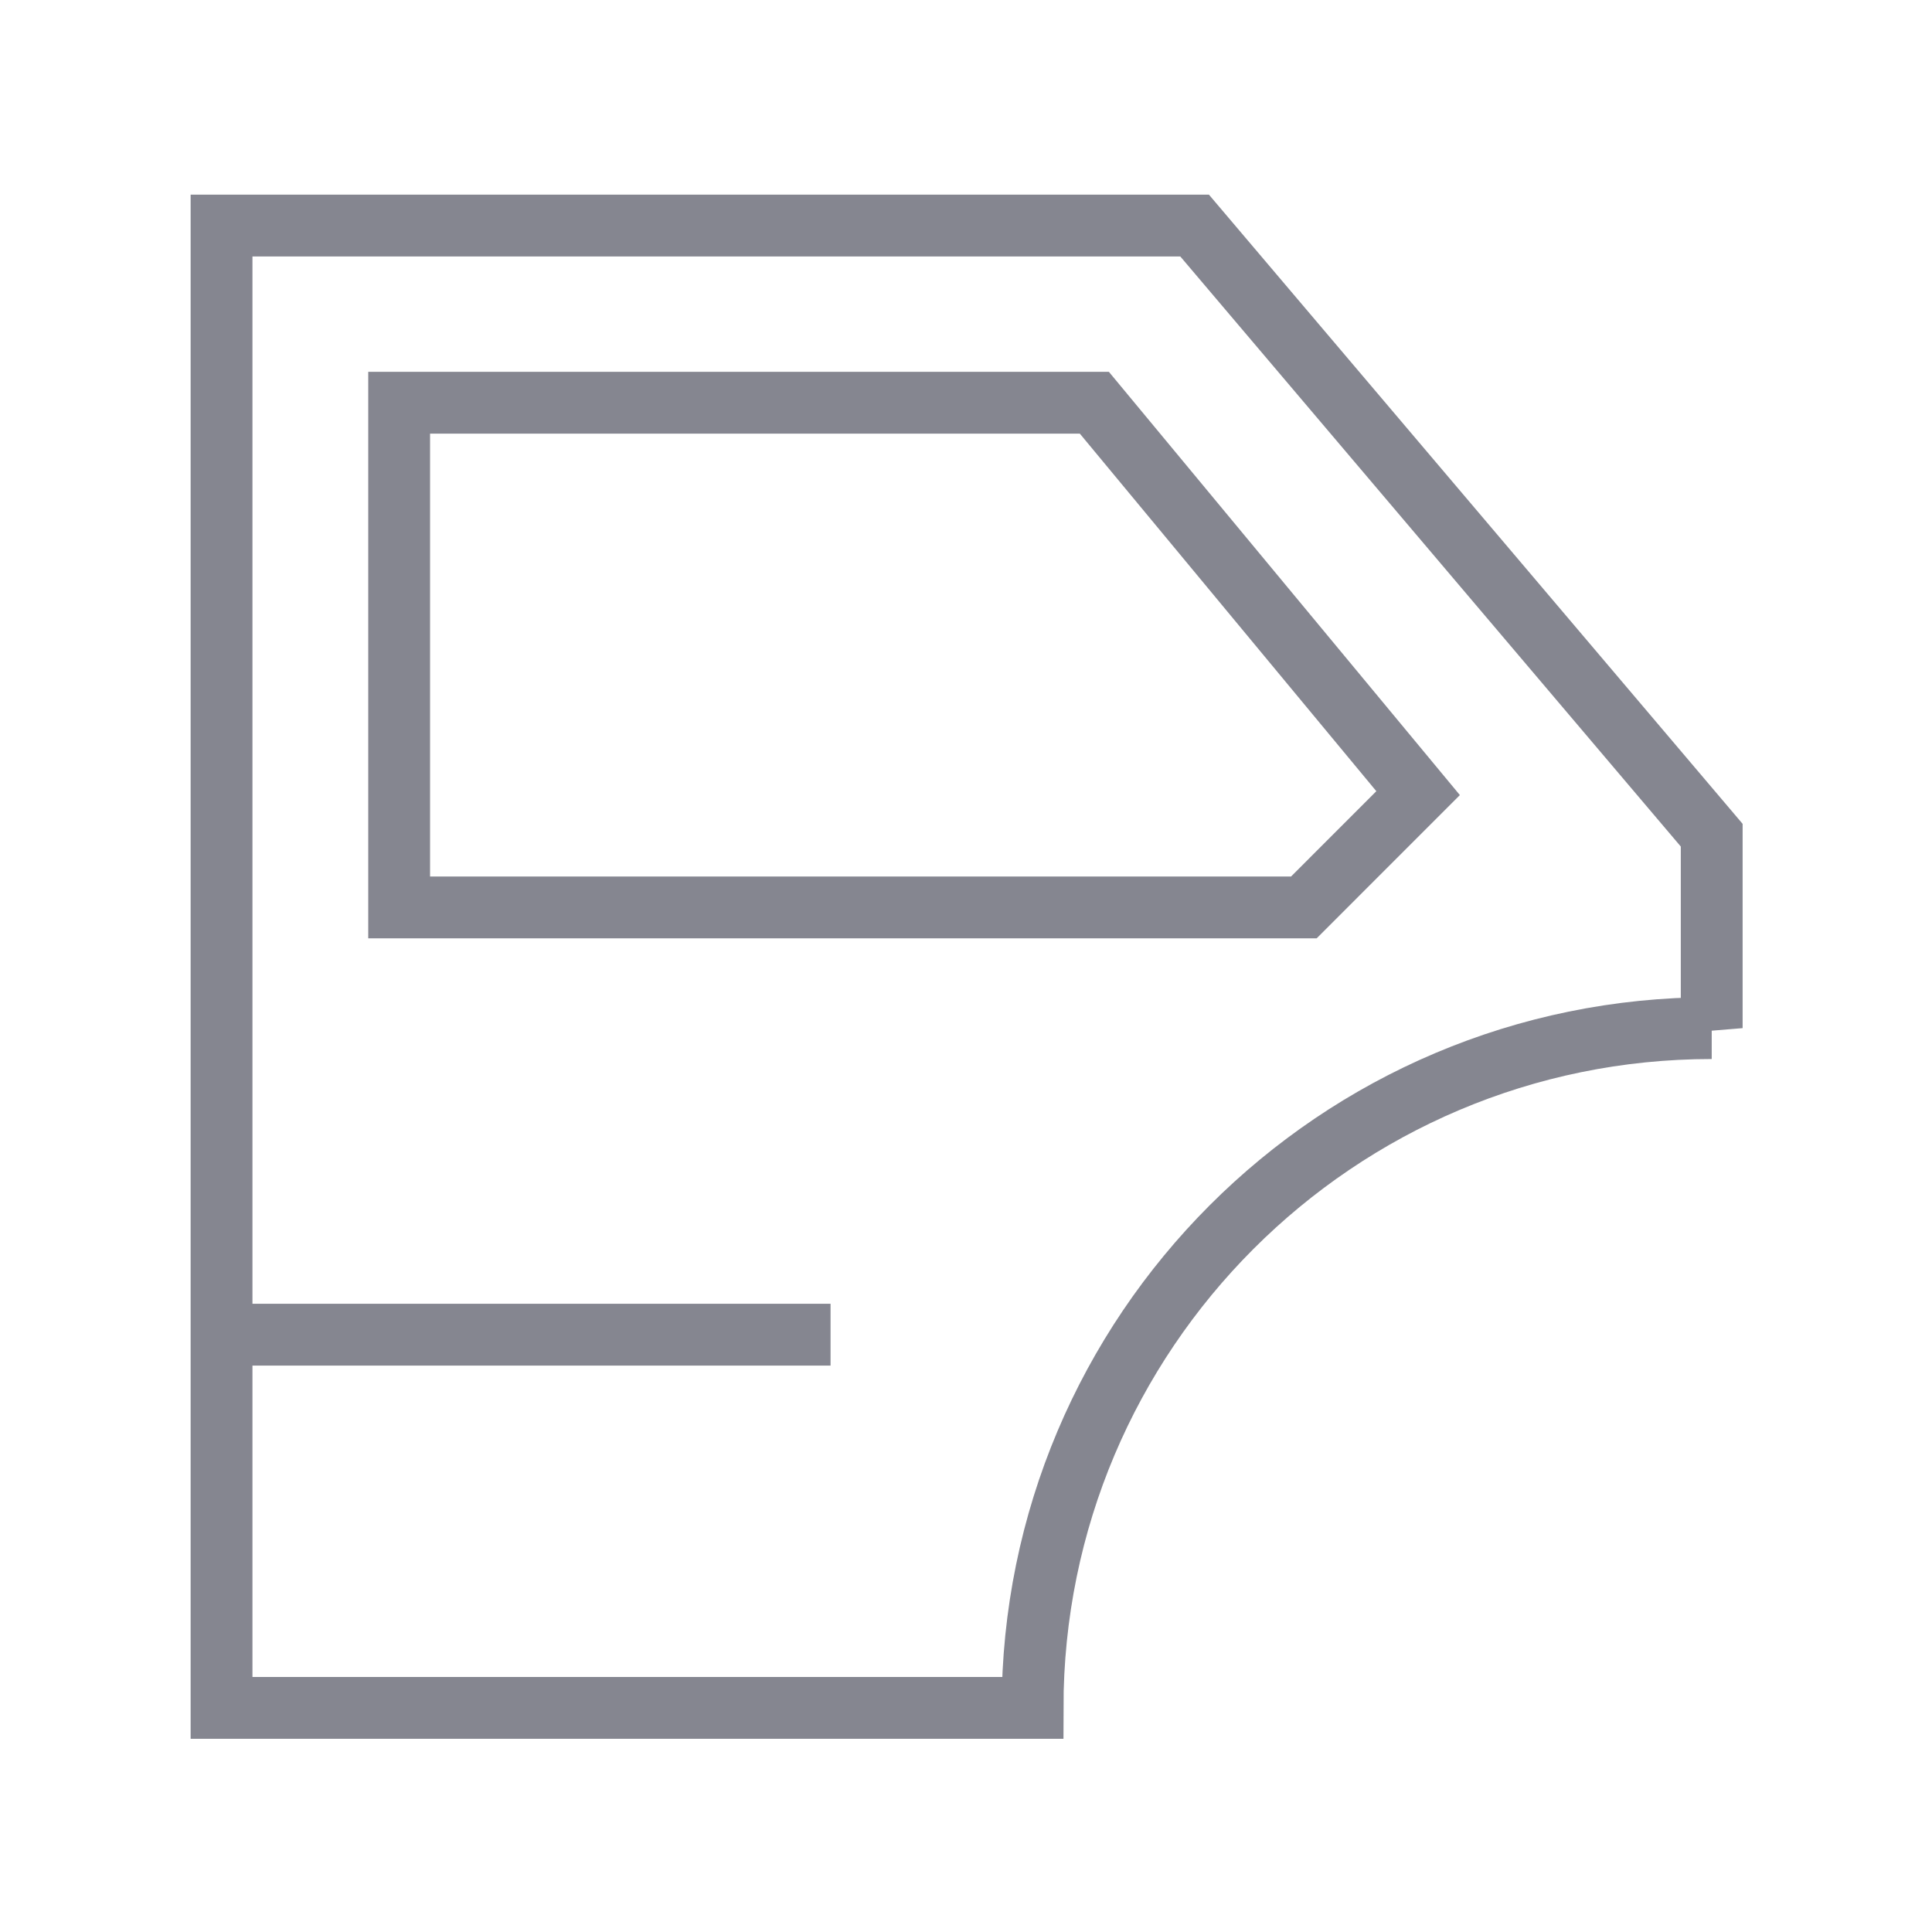
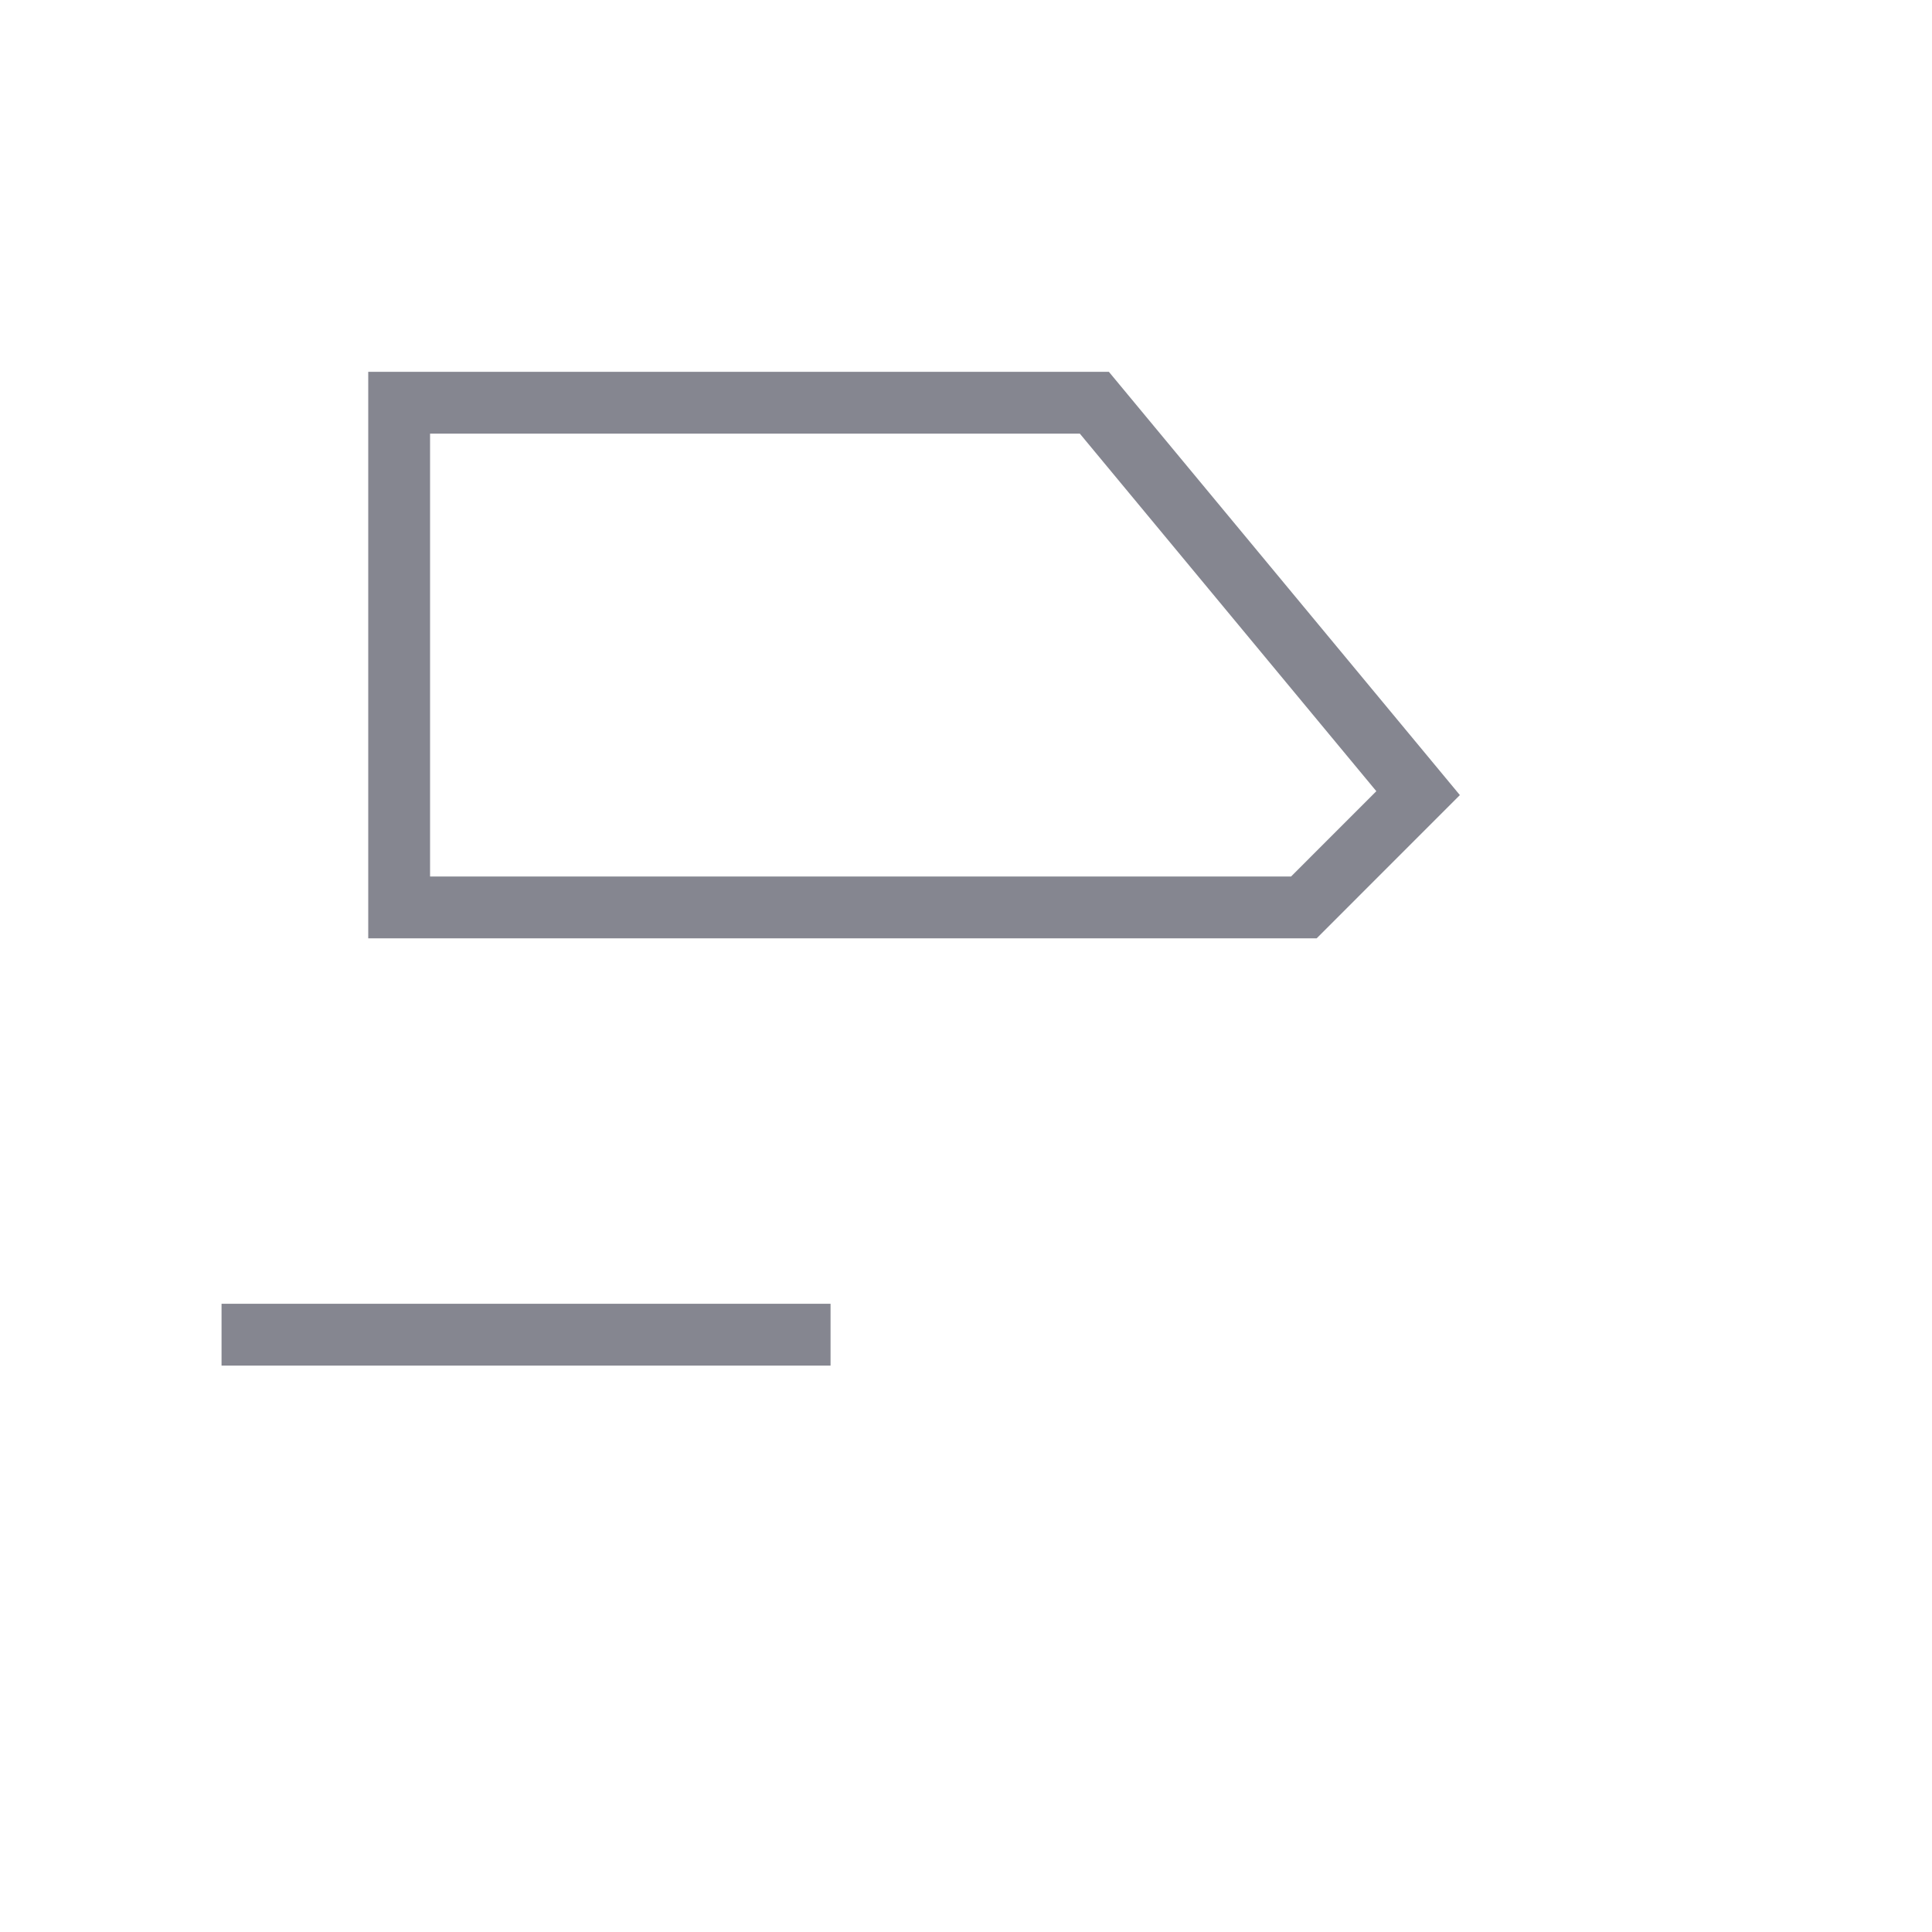
<svg xmlns="http://www.w3.org/2000/svg" id="Layer_1" data-name="Layer 1" viewBox="0 0 1000 1000">
  <defs>
    <style>
      .cls-1 {
        fill: none;
        stroke: #858690;
        stroke-width: 32px;
      }
    </style>
  </defs>
  <polygon class="cls-1" points="206.6 208.44 206.6 469.68 674.87 469.68 734.01 410.53 566.43 208.44 206.6 208.44" />
-   <path class="cls-1" d="M885.98,532.15c-194.08,0-351.53,157.45-351.53,351.85H114.67V116.76h503.67l267.64,315.54v99.86Z" />
  <line class="cls-1" x1="114.67" y1="690.83" x2="429.89" y2="690.83" />
</svg>